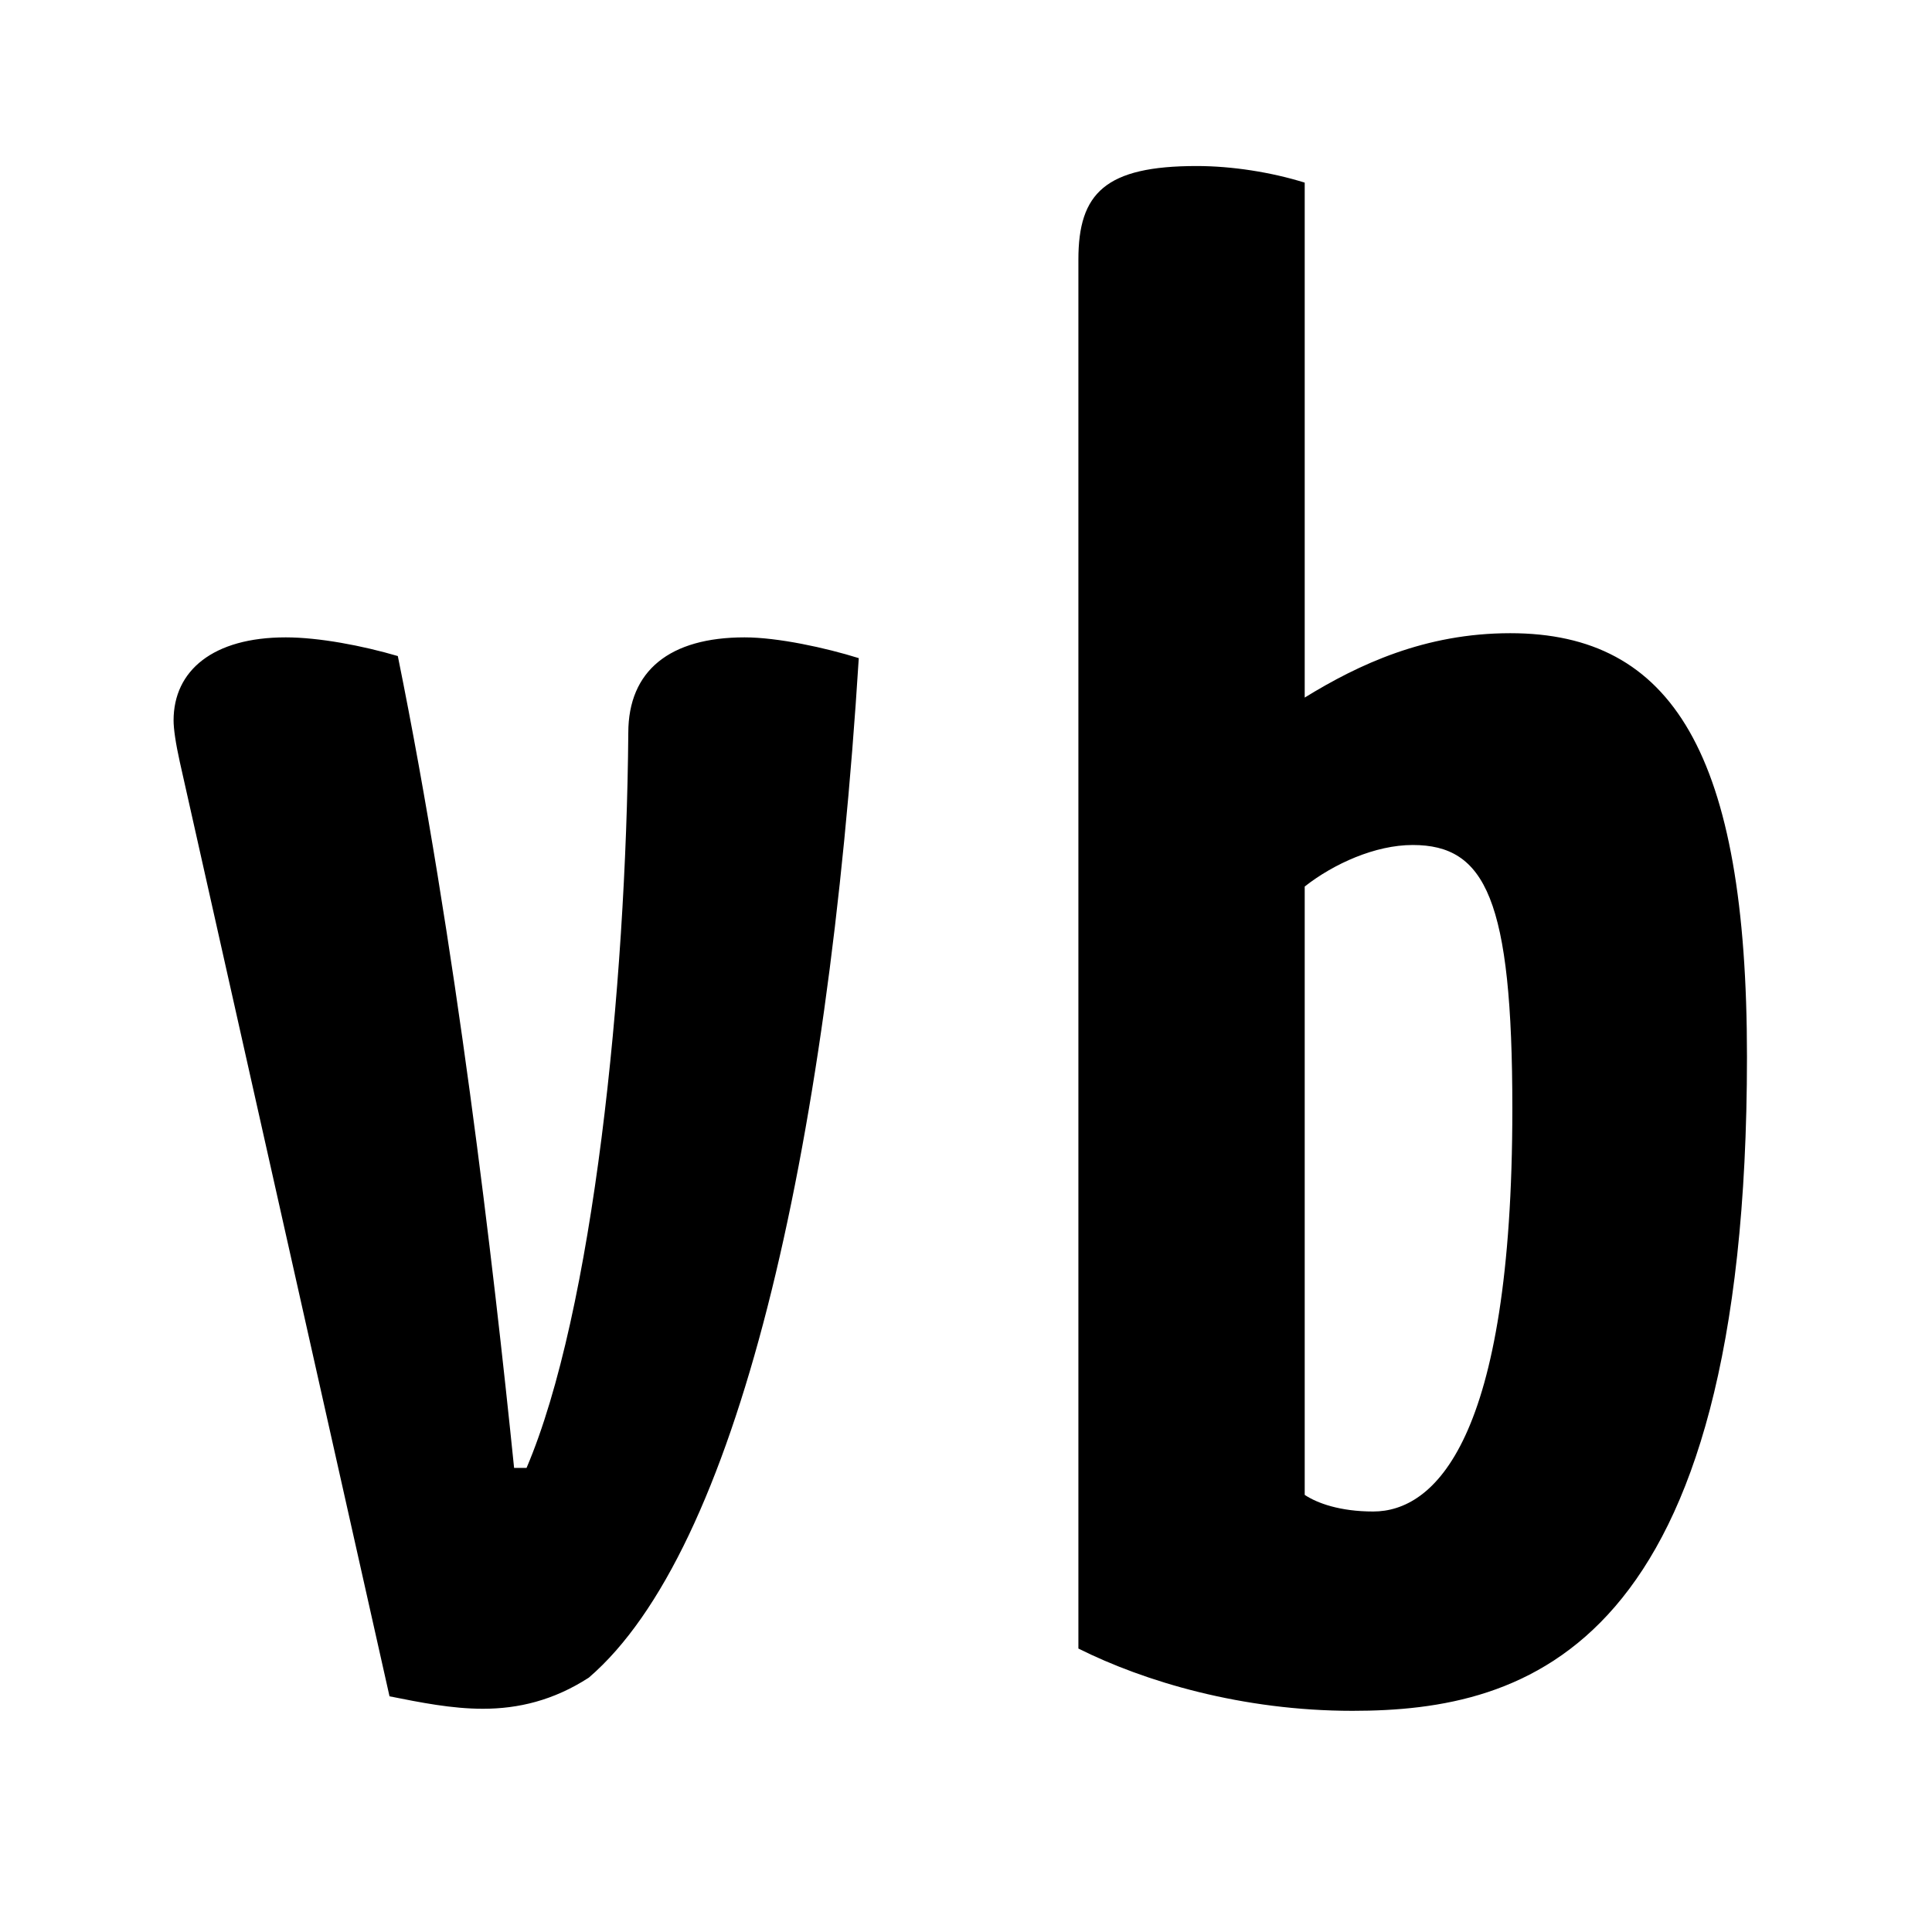
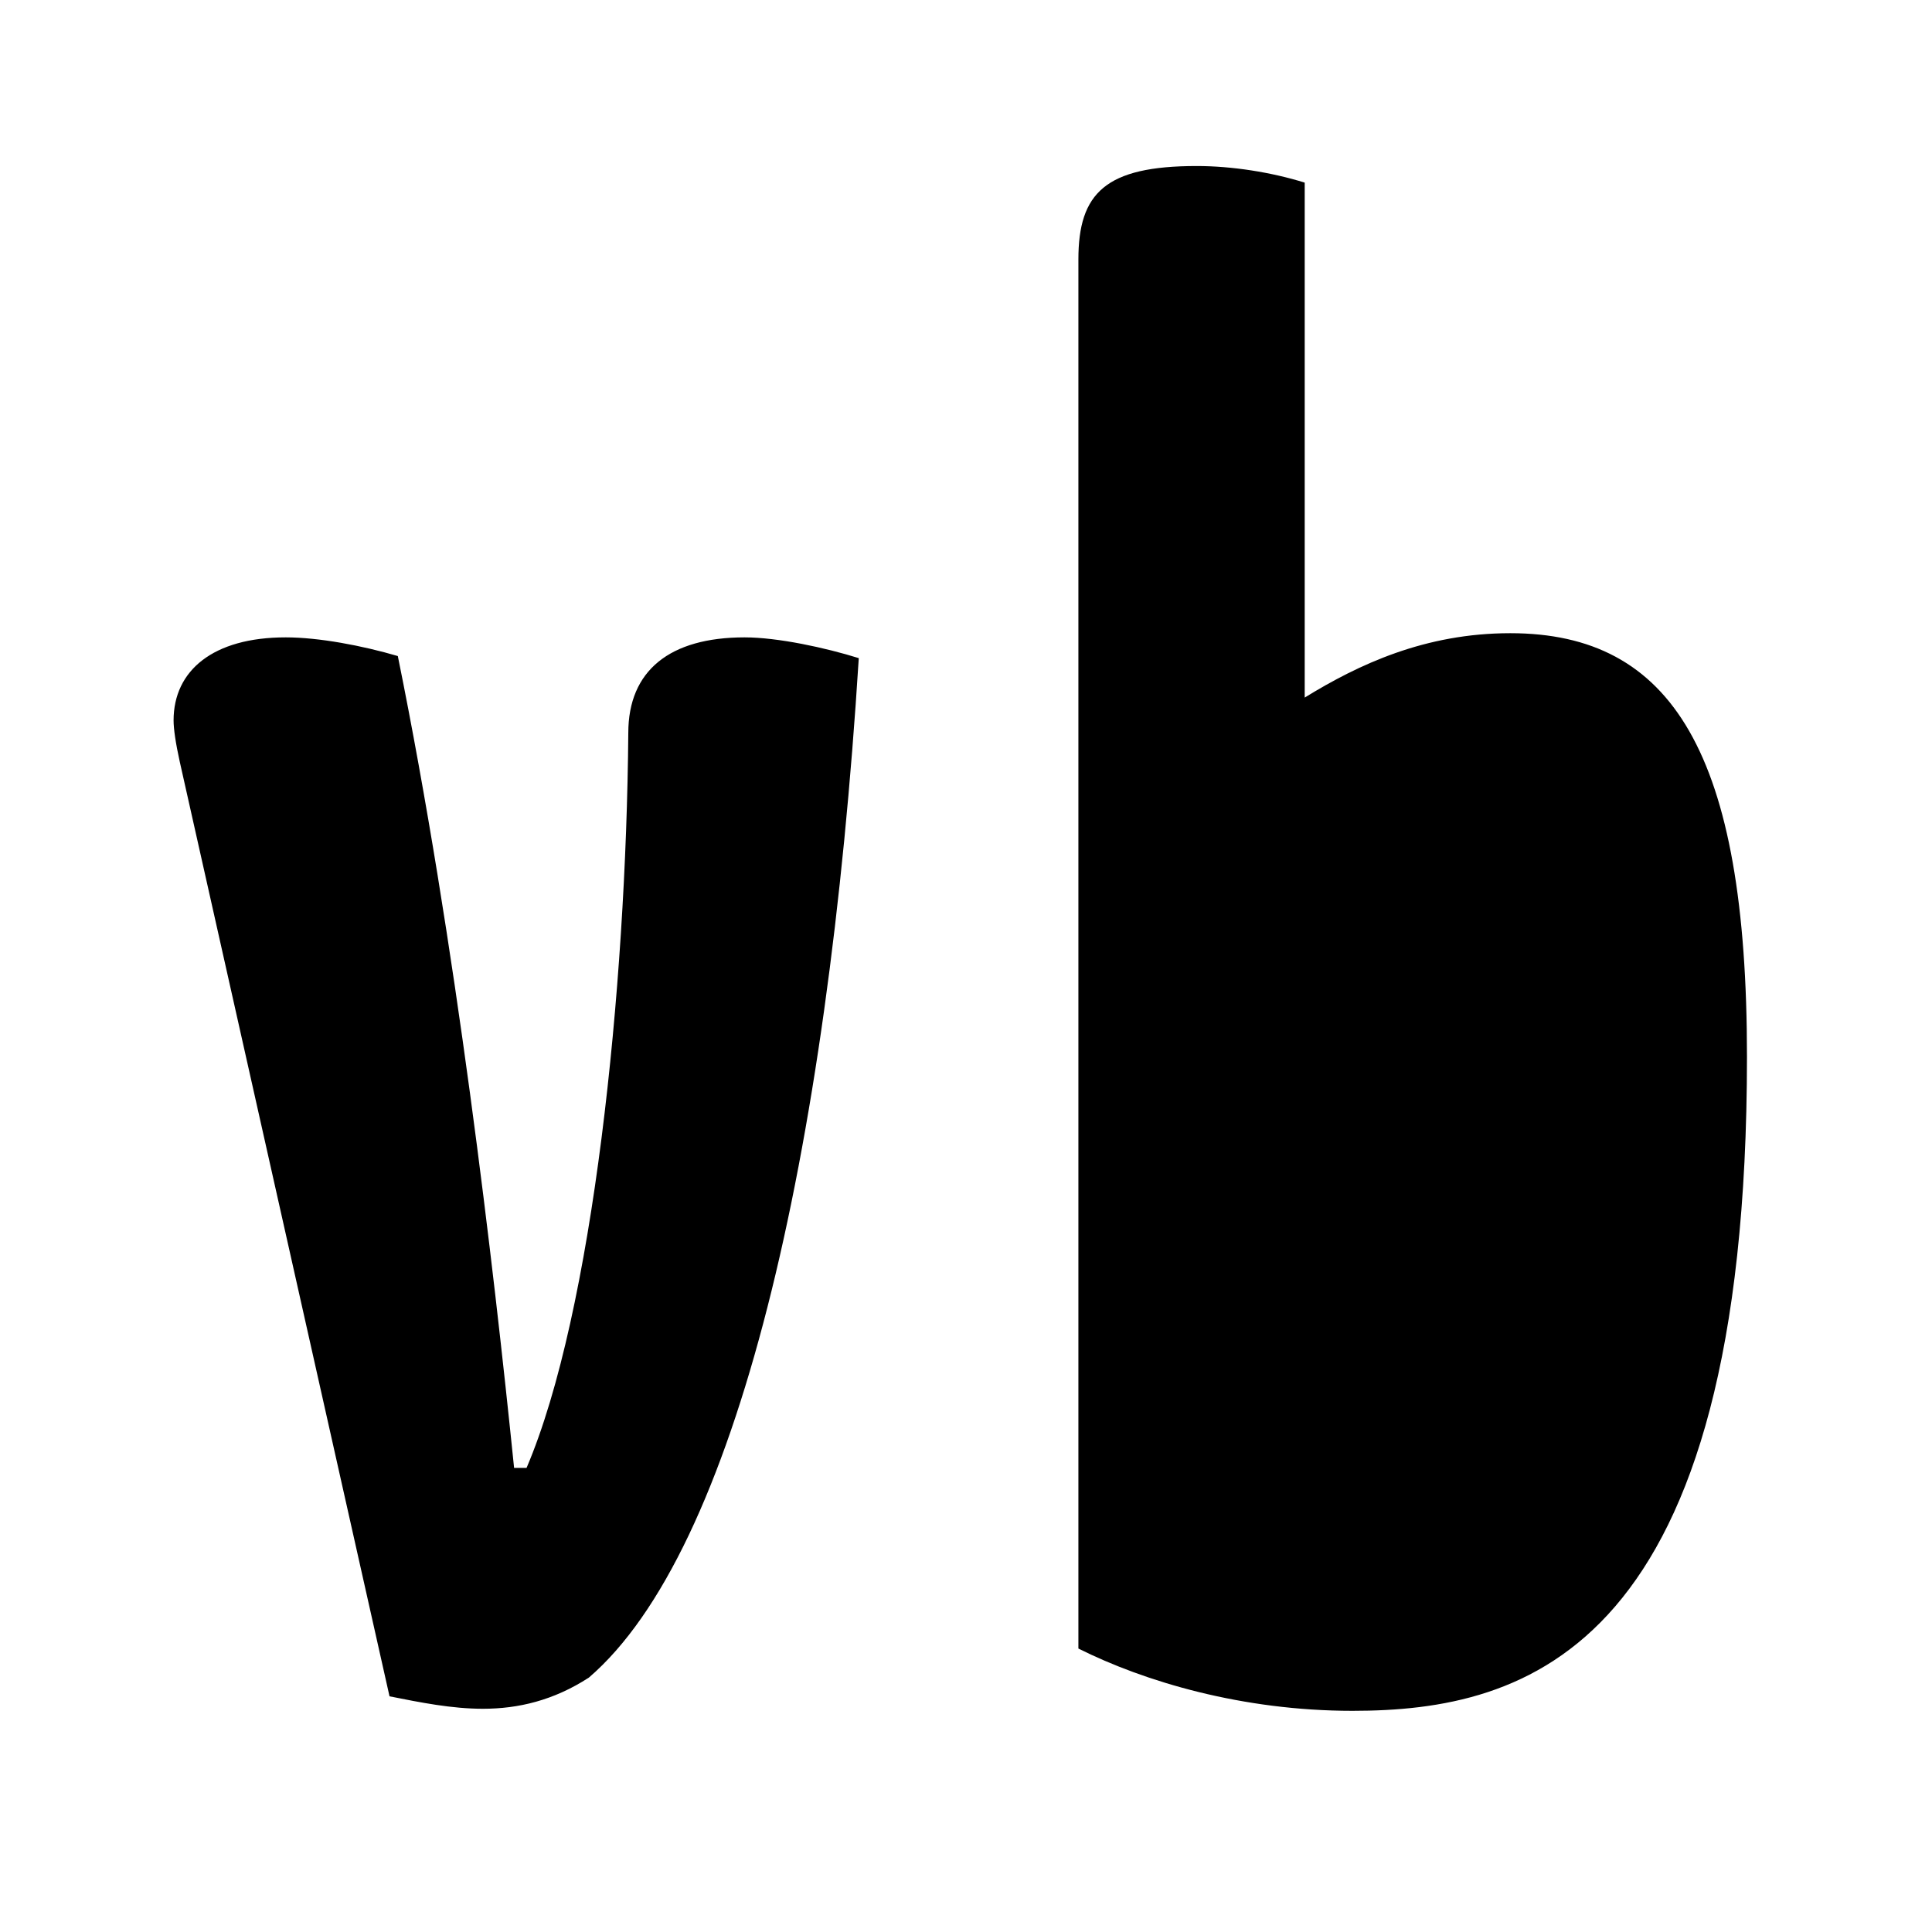
<svg xmlns="http://www.w3.org/2000/svg" height="256" viewBox="0 0 256 256" width="256">
-   <path d="m51.613 224.769-27.788-123.809c-.55-2.475-.825-4.4-.825-5.5 0-6.603 5.227-11.005 14.857-11.005 4.402 0 10.18 1.1 14.857 2.476 7.703 37.967 12.656 80.612 15.407 107.575h1.65c8.805-20.635 13.207-63.555 13.482-97.395 0-8.254 5.502-12.656 15.407-12.656 4.402 0 10.73 1.375 15.132 2.751-4.127 66.03-16.233 118.305-35.767 135.087-4.677 3.027-9.354 4.127-14.031 4.127-4.127 0-8.254-.825-12.38-1.65zm91.28-6.328v-184.061c0-8.804 3.576-12.381 15.682-12.381 4.677 0 9.904.825 14.306 2.201v68.232c7.154-4.403 15.958-8.53 27.238-8.53 21.46 0 31.364 15.958 31.364 56.126 0 78.687-29.163 86.665-52.274 86.665-14.581 0-27.512-3.851-36.316-8.253zm29.988-100.972v80.612c1.651 1.1 4.678 2.201 9.08 2.201 7.978 0 18.433-9.079 18.433-53.374 0-27.788-3.577-34.941-13.206-34.941-4.952 0-10.455 2.476-14.307 5.502z" fill-rule="evenodd" />
+   <path d="m51.613 224.769-27.788-123.809c-.55-2.475-.825-4.4-.825-5.5 0-6.603 5.227-11.005 14.857-11.005 4.402 0 10.18 1.1 14.857 2.476 7.703 37.967 12.656 80.612 15.407 107.575h1.65c8.805-20.635 13.207-63.555 13.482-97.395 0-8.254 5.502-12.656 15.407-12.656 4.402 0 10.73 1.375 15.132 2.751-4.127 66.03-16.233 118.305-35.767 135.087-4.677 3.027-9.354 4.127-14.031 4.127-4.127 0-8.254-.825-12.38-1.65zm91.28-6.328v-184.061c0-8.804 3.576-12.381 15.682-12.381 4.677 0 9.904.825 14.306 2.201v68.232c7.154-4.403 15.958-8.53 27.238-8.53 21.46 0 31.364 15.958 31.364 56.126 0 78.687-29.163 86.665-52.274 86.665-14.581 0-27.512-3.851-36.316-8.253zm29.988-100.972v80.612z" fill-rule="evenodd" />
</svg>